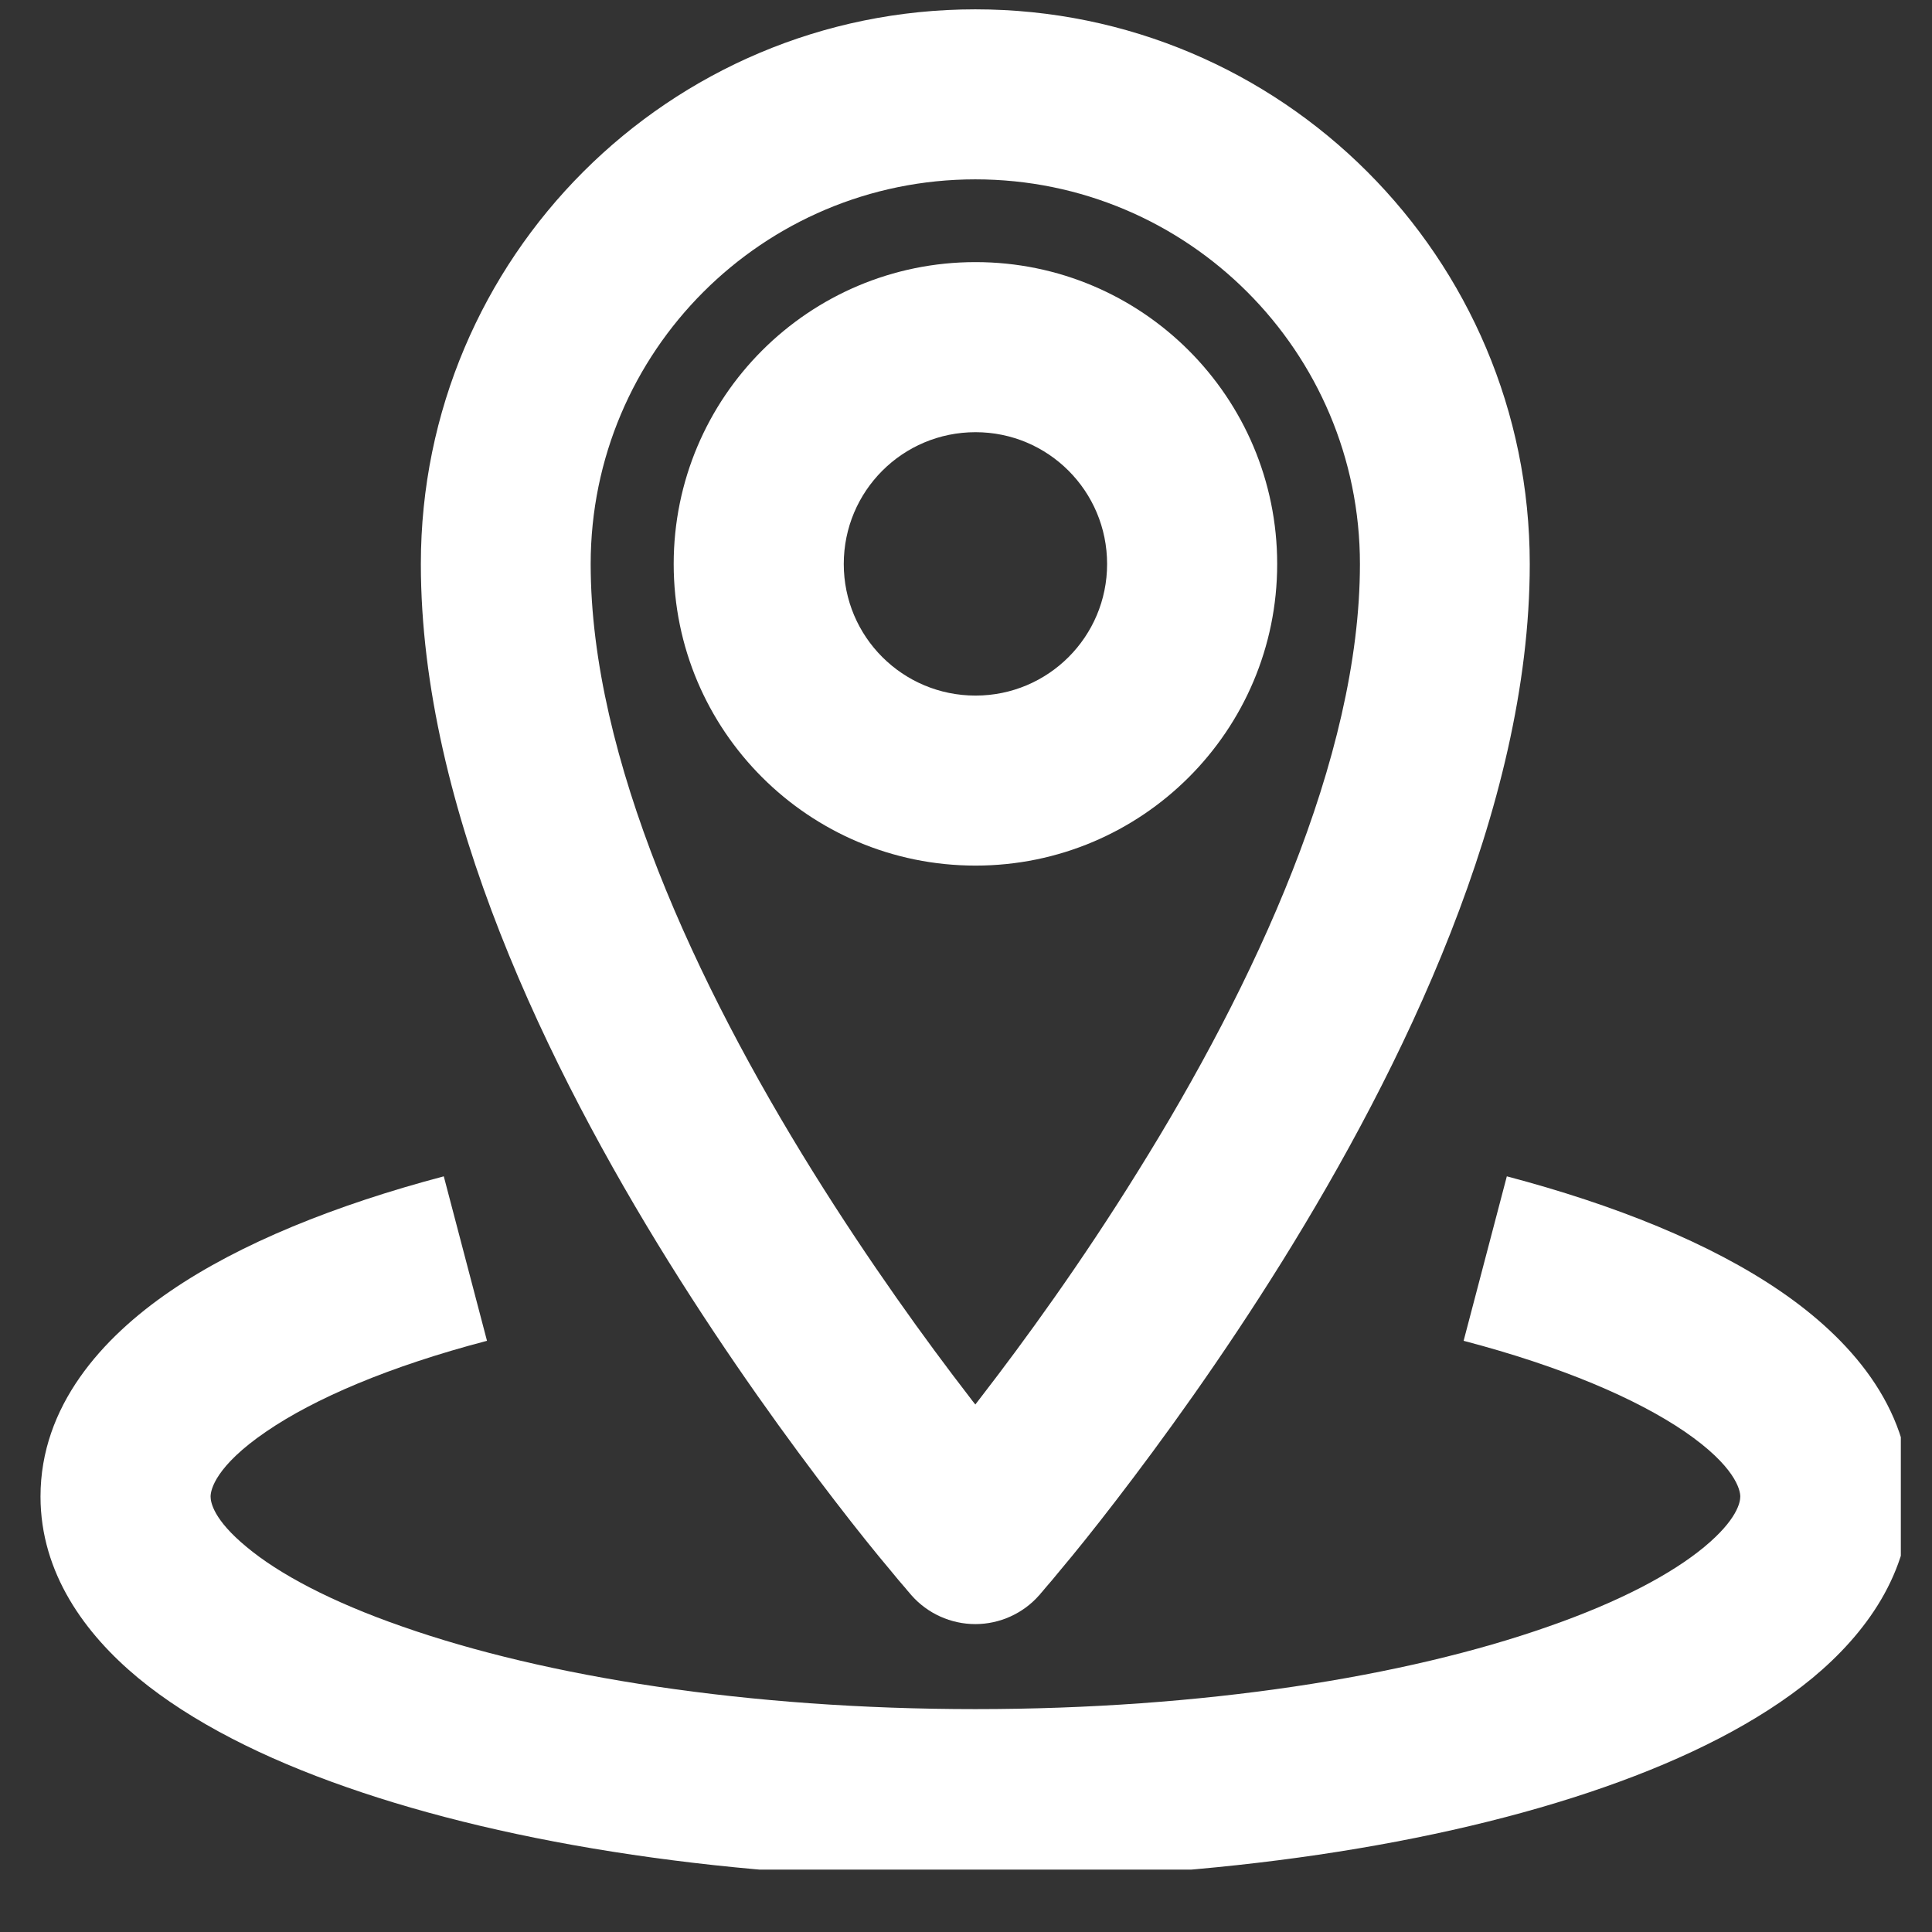
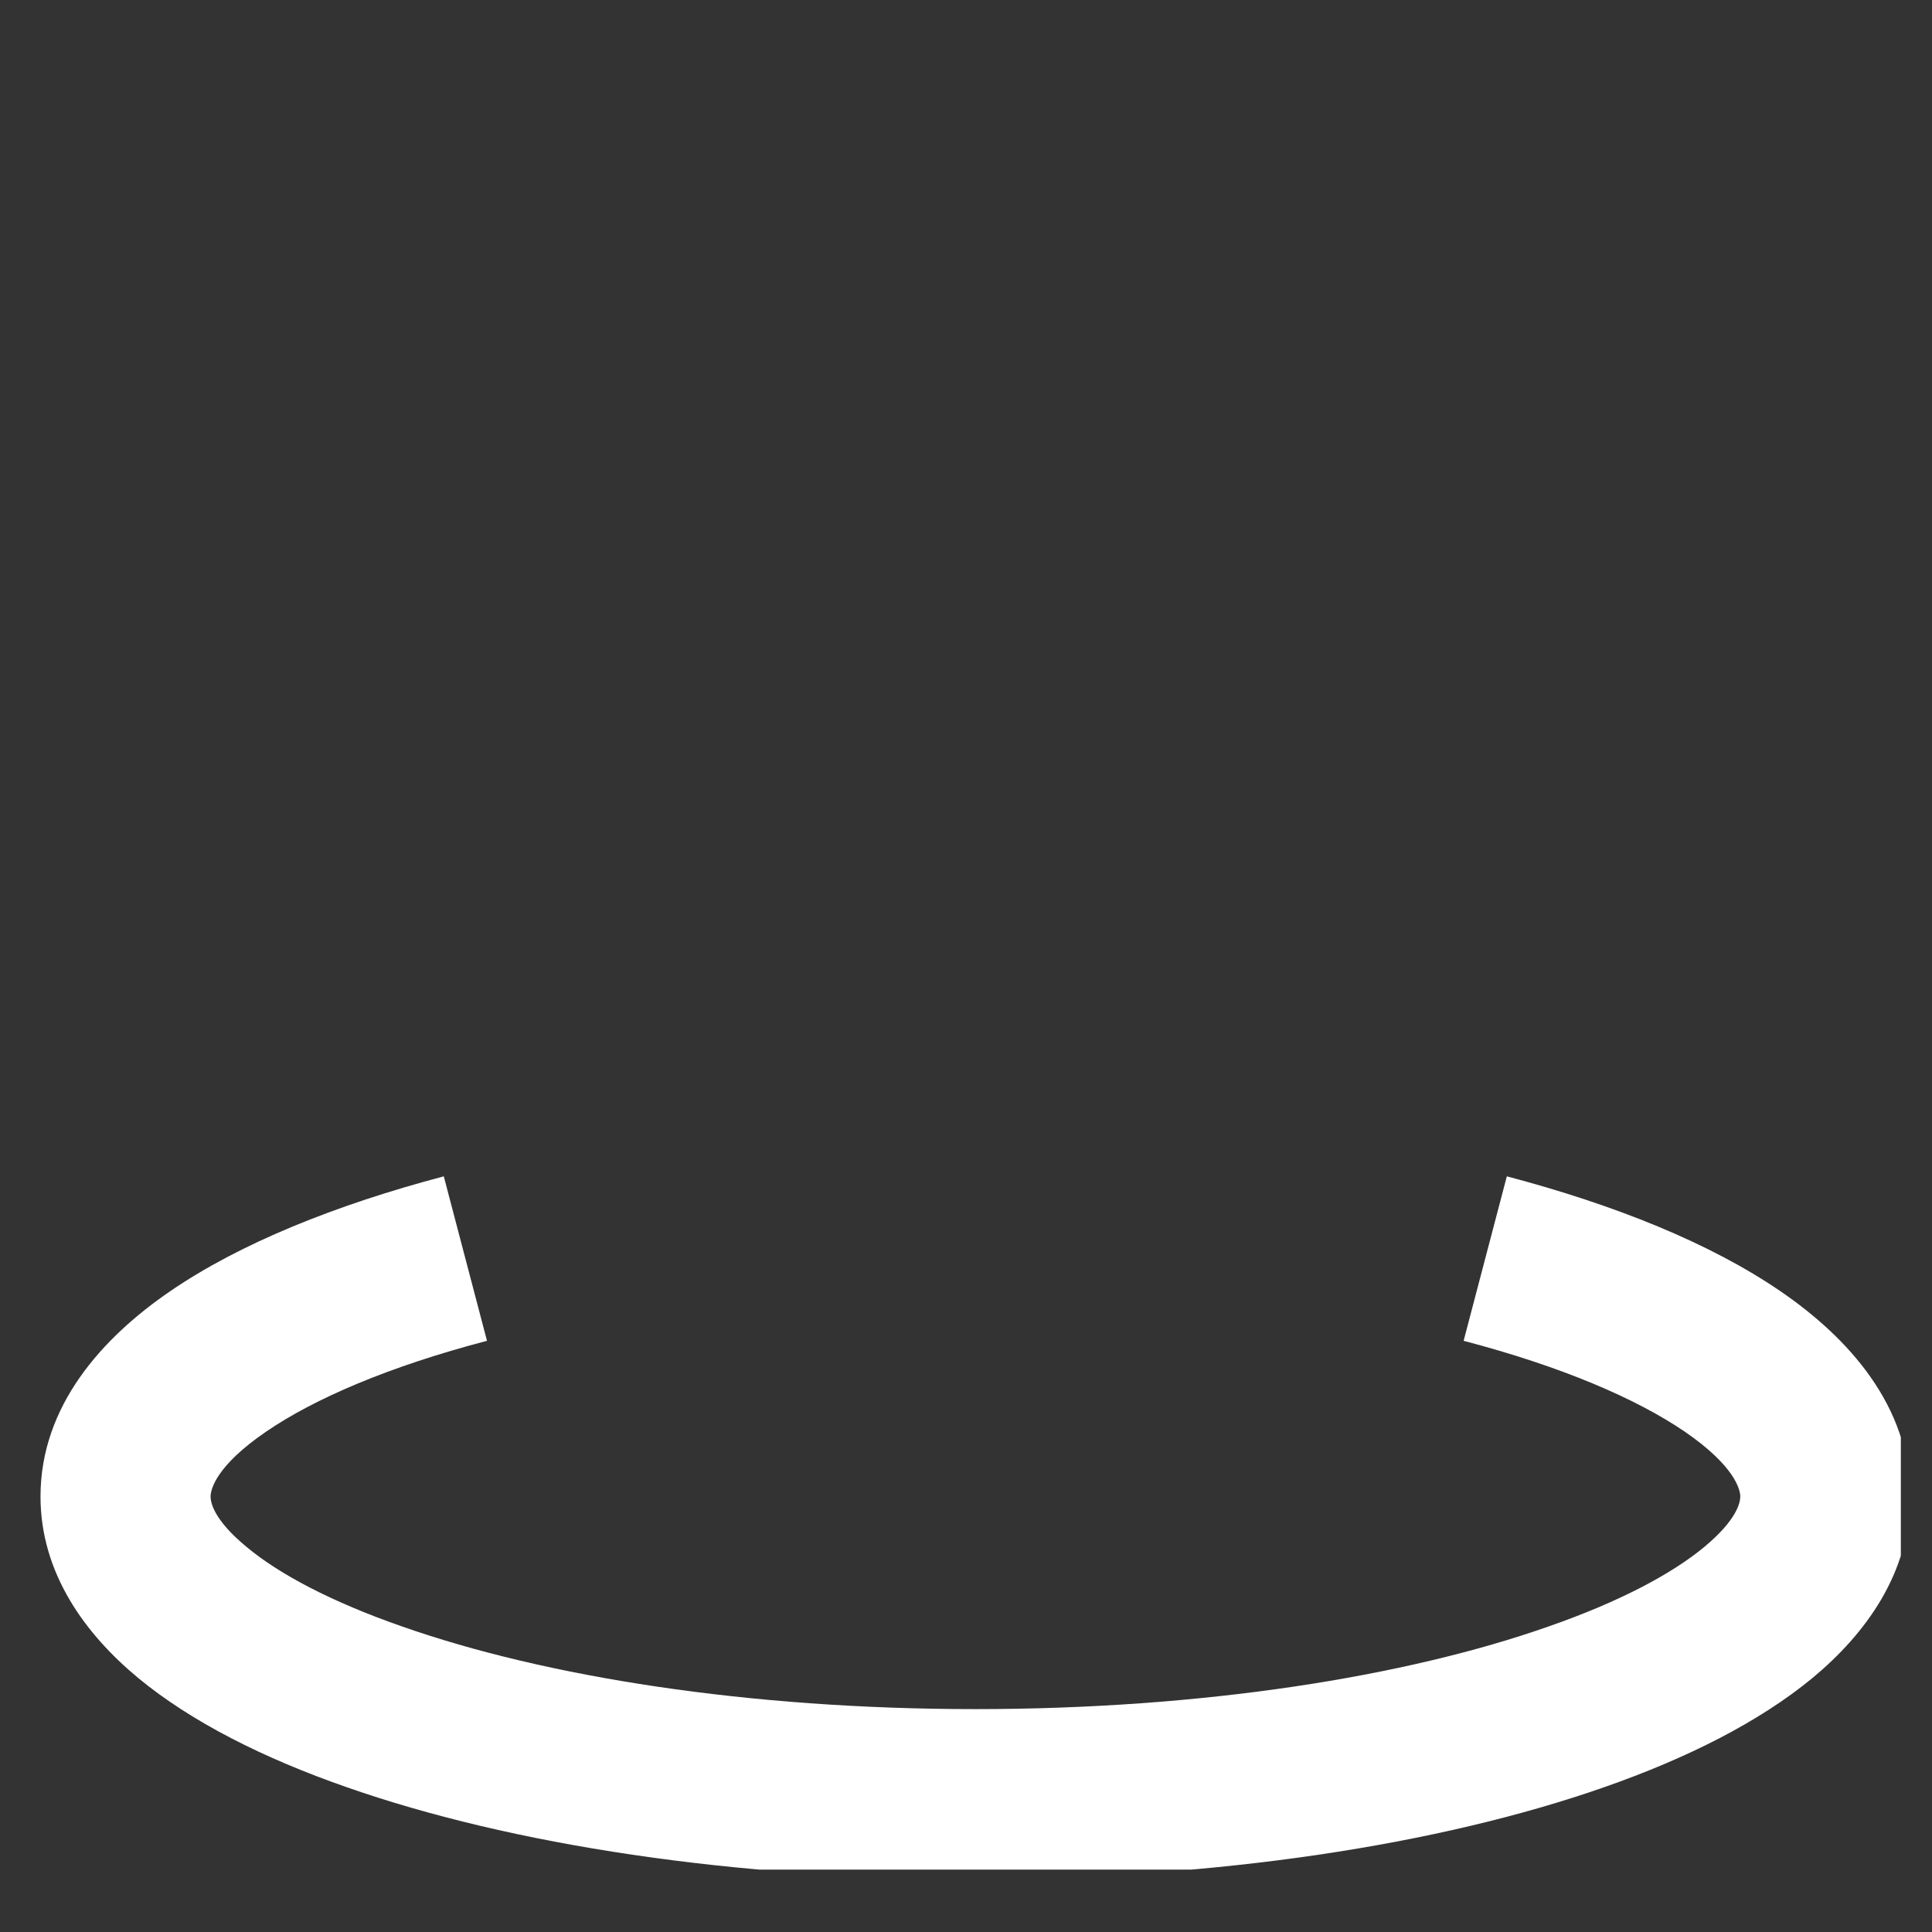
<svg xmlns="http://www.w3.org/2000/svg" xmlns:ns1="http://sodipodi.sourceforge.net/DTD/sodipodi-0.dtd" xmlns:ns2="http://www.inkscape.org/namespaces/inkscape" width="40" zoomAndPan="magnify" viewBox="0 0 30 30" height="40" preserveAspectRatio="xMidYMid meet" version="1.0" id="svg20" ns1:docname="lieu-white.svg" ns2:version="0.92.4 (5da689c313, 2019-01-14)">
  <rect x="0" y="0" width="30" height="30" fill="#333333" stroke="none" />
  <ns1:namedview pagecolor="#ffffff" bordercolor="#666666" borderopacity="1" objecttolerance="10" gridtolerance="10" guidetolerance="10" ns2:pageopacity="0" ns2:pageshadow="2" ns2:window-width="756" ns2:window-height="480" id="namedview22" showgrid="false" ns2:zoom="5.9" ns2:cx="20" ns2:cy="20" ns2:window-x="0" ns2:window-y="0" ns2:window-maximized="0" ns2:current-layer="svg20" />
  <defs id="defs8">
    <clipPath id="49bfe8f05b">
-       <path d="M 6 0.145 L 24 0.145 L 24 26 L 6 26 Z M 6 0.145 " clip-rule="nonzero" id="path2" />
-     </clipPath>
+       </clipPath>
    <clipPath id="25d4fc16cd">
      <path d="M 0.629 18 L 29.516 18 L 29.516 29.031 L 0.629 29.031 Z M 0.629 18 " clip-rule="nonzero" id="path5" />
    </clipPath>
  </defs>
  <g clip-path="url(#49bfe8f05b)" id="g12" style="fill:#ffffff">
    <path fill="#000000" d="M 15.145 2.785 C 11.848 2.785 9.172 5.457 9.172 8.758 C 9.172 11.777 10.82 15.297 12.621 18.191 C 13.504 19.609 14.387 20.828 15.051 21.688 C 15.082 21.73 15.113 21.77 15.145 21.809 C 15.176 21.77 15.207 21.73 15.238 21.688 C 15.902 20.828 16.789 19.609 17.668 18.191 C 19.473 15.297 21.117 11.777 21.117 8.758 C 21.117 5.457 18.441 2.785 15.145 2.785 Z M 15.145 23.898 C 14.152 24.77 14.152 24.77 14.152 24.77 L 14.145 24.762 L 14.125 24.738 C 14.109 24.719 14.086 24.695 14.059 24.66 C 14 24.594 13.918 24.496 13.816 24.371 C 13.605 24.121 13.312 23.758 12.961 23.301 C 12.258 22.387 11.32 21.098 10.379 19.586 C 8.535 16.621 6.535 12.562 6.535 8.758 C 6.535 4 10.391 0.145 15.145 0.145 C 19.898 0.145 23.754 4 23.754 8.758 C 23.754 12.562 21.754 16.621 19.91 19.586 C 18.969 21.098 18.031 22.387 17.328 23.301 C 16.977 23.758 16.684 24.121 16.473 24.371 C 16.371 24.496 16.289 24.594 16.23 24.66 C 16.203 24.695 16.18 24.719 16.164 24.738 L 16.145 24.762 L 16.137 24.77 C 16.137 24.77 16.137 24.77 15.145 23.898 Z M 15.145 23.898 L 16.137 24.77 C 15.887 25.055 15.523 25.219 15.145 25.219 C 14.766 25.219 14.402 25.055 14.152 24.77 Z M 15.145 23.898 " fill-opacity="1" fill-rule="evenodd" id="path10" style="fill:#ffffff" />
  </g>
-   <path fill="#000000" d="M 15.148 6.711 C 14.016 6.711 13.102 7.625 13.102 8.758 C 13.102 9.887 14.016 10.801 15.148 10.801 C 16.277 10.801 17.191 9.887 17.191 8.758 C 17.191 7.625 16.277 6.711 15.148 6.711 Z M 10.461 8.758 C 10.461 6.168 12.559 4.07 15.148 4.07 C 17.734 4.07 19.832 6.168 19.832 8.758 C 19.832 11.344 17.734 13.441 15.148 13.441 C 12.559 13.441 10.461 11.344 10.461 8.758 Z M 10.461 8.758 " fill-opacity="1" fill-rule="evenodd" id="path14" style="fill:#ffffff" />
  <g clip-path="url(#25d4fc16cd)" id="g18" style="fill:#ffffff">
    <path fill="#000000" d="M 4.133 22.23 C 3.348 22.766 3.27 23.133 3.27 23.238 C 3.27 23.328 3.316 23.598 3.828 24.02 C 4.328 24.438 5.137 24.871 6.25 25.258 C 8.465 26.035 11.609 26.539 15.145 26.539 C 18.68 26.539 21.828 26.035 24.039 25.258 C 25.152 24.871 25.961 24.438 26.465 24.02 C 26.973 23.598 27.023 23.328 27.023 23.238 C 27.023 23.133 26.941 22.766 26.16 22.23 C 25.41 21.719 24.25 21.219 22.727 20.82 L 23.398 18.266 C 25.082 18.711 26.559 19.305 27.648 20.051 C 28.703 20.773 29.66 21.832 29.66 23.238 C 29.66 24.426 28.969 25.371 28.145 26.055 C 27.312 26.742 26.188 27.305 24.914 27.75 C 22.352 28.648 18.898 29.176 15.145 29.176 C 11.395 29.176 7.941 28.648 5.379 27.75 C 4.102 27.305 2.977 26.742 2.145 26.055 C 1.32 25.371 0.629 24.426 0.629 23.238 C 0.629 21.832 1.586 20.773 2.641 20.051 C 3.73 19.305 5.211 18.711 6.891 18.266 L 7.562 20.82 C 6.039 21.219 4.879 21.719 4.133 22.23 Z M 4.133 22.23 " fill-opacity="1" fill-rule="evenodd" id="path16" style="fill:#ffffff" />
  </g>
</svg>